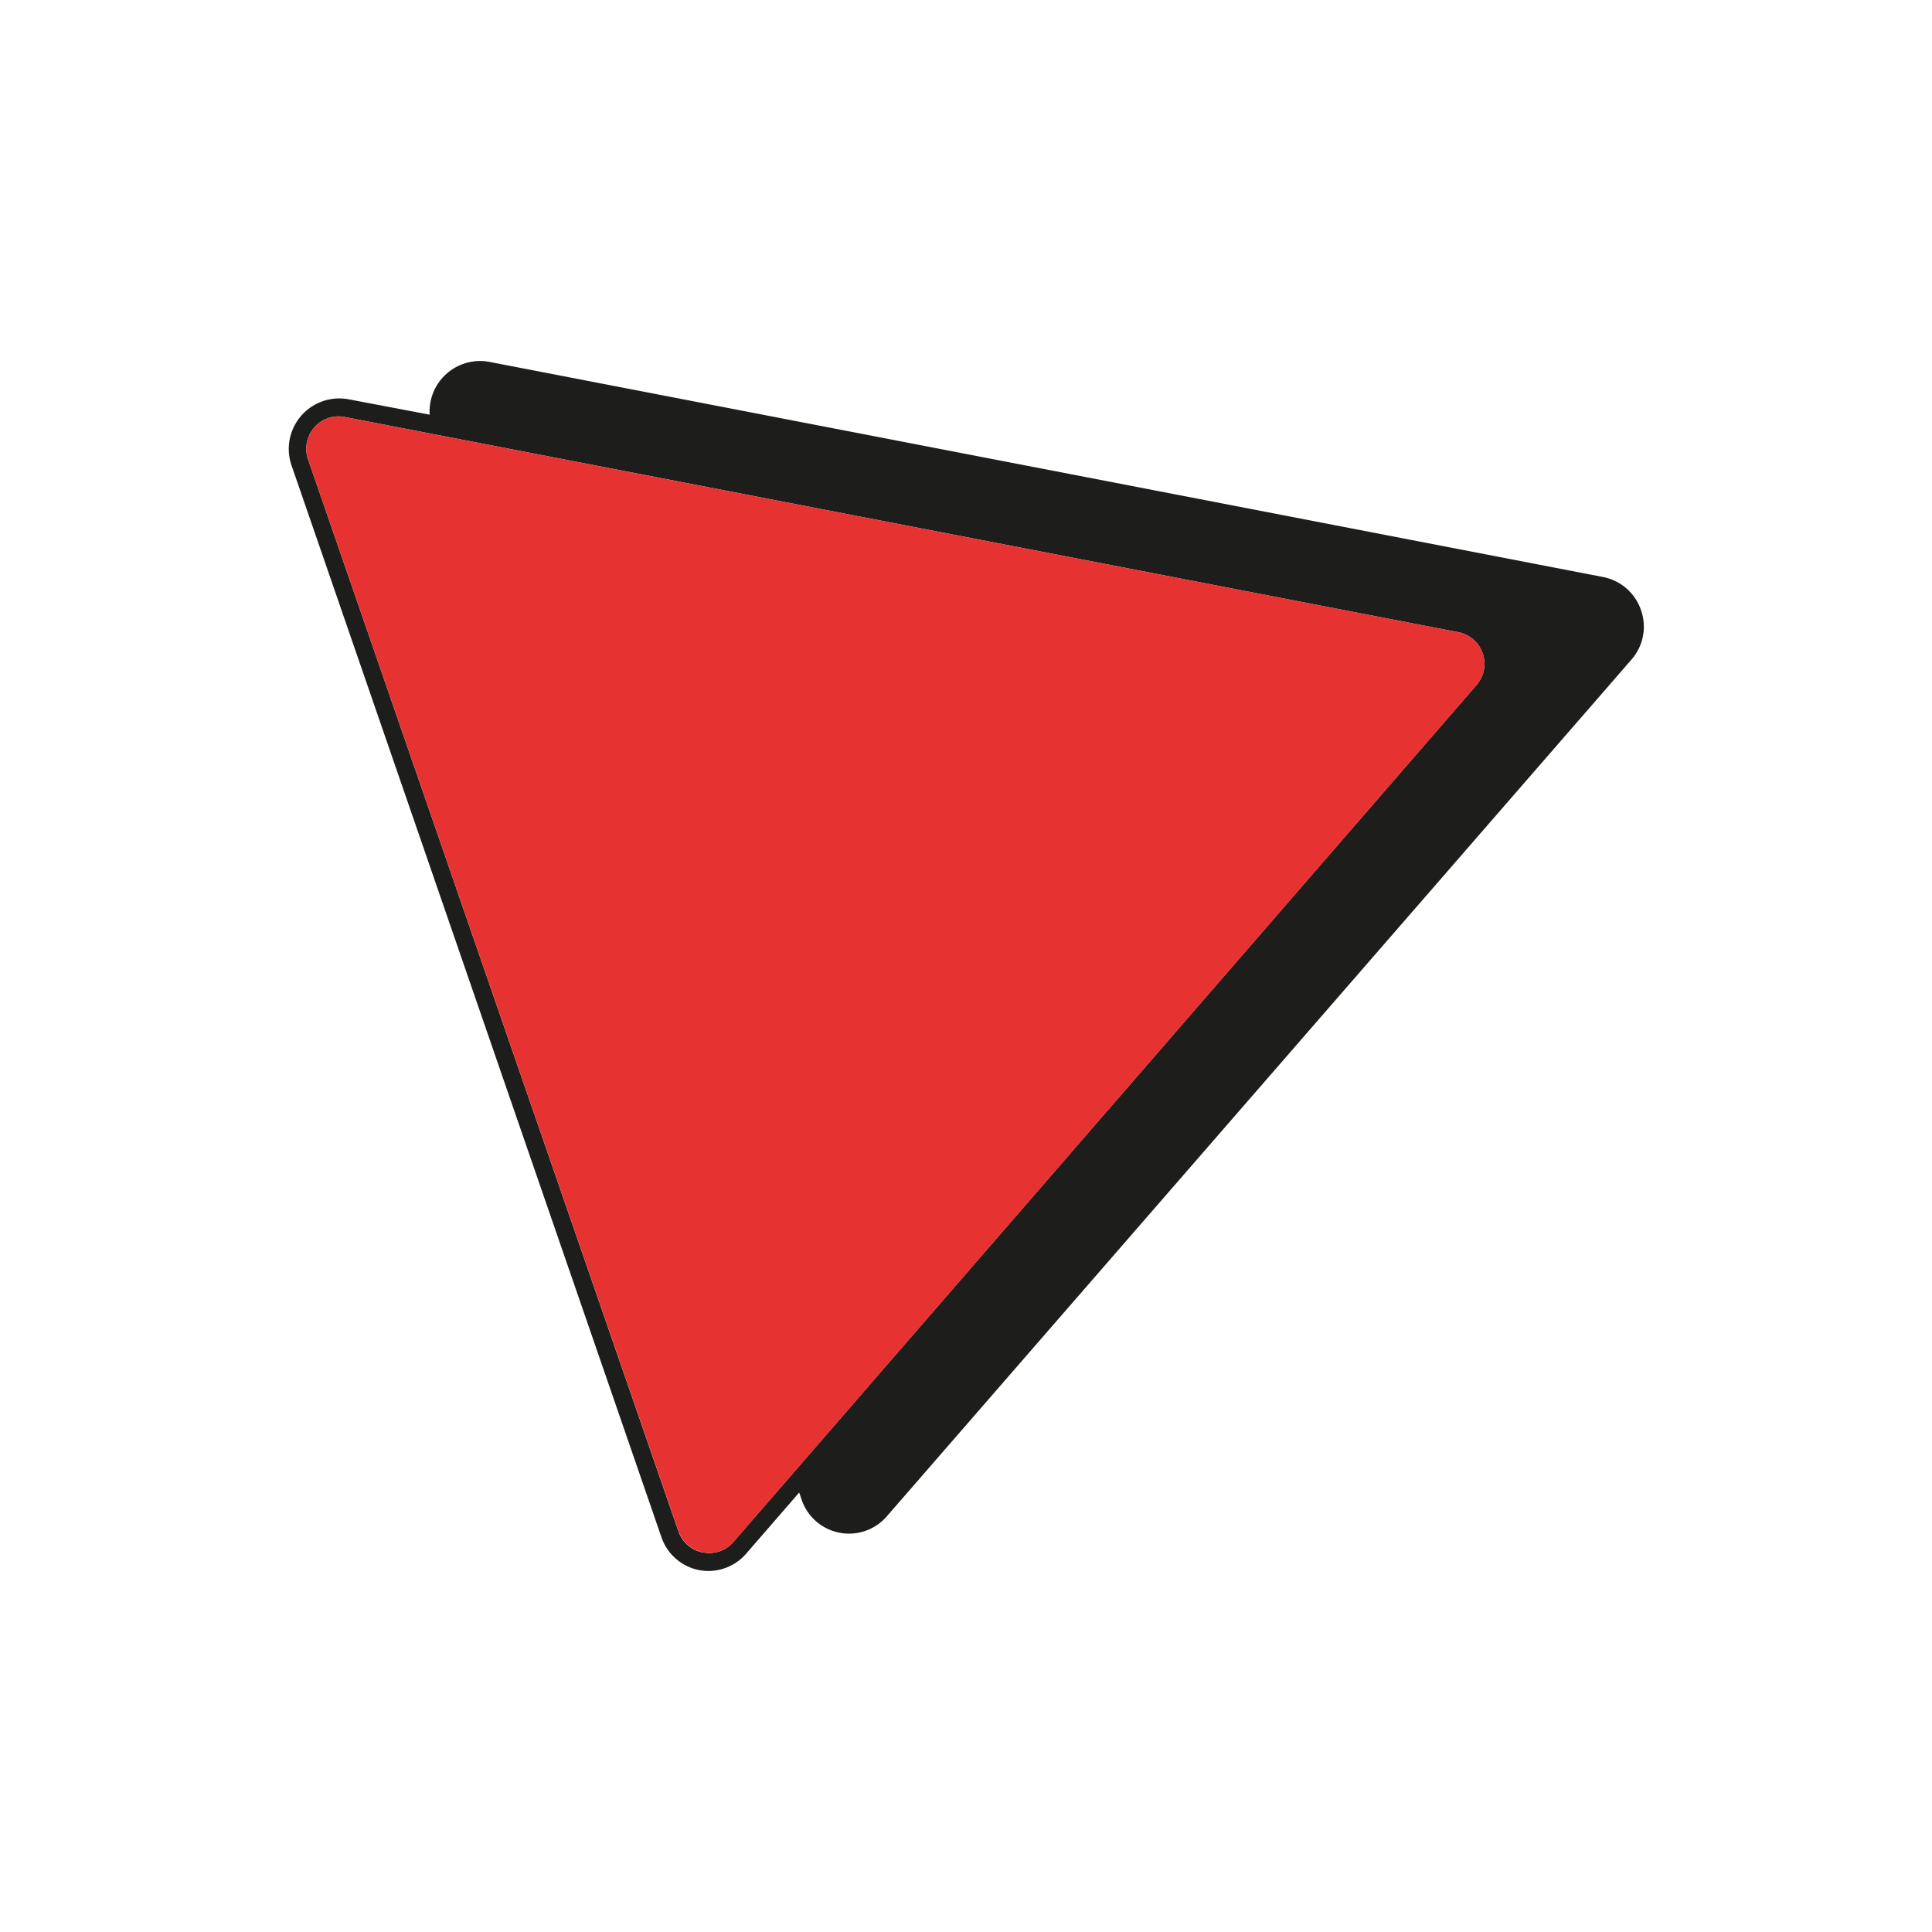
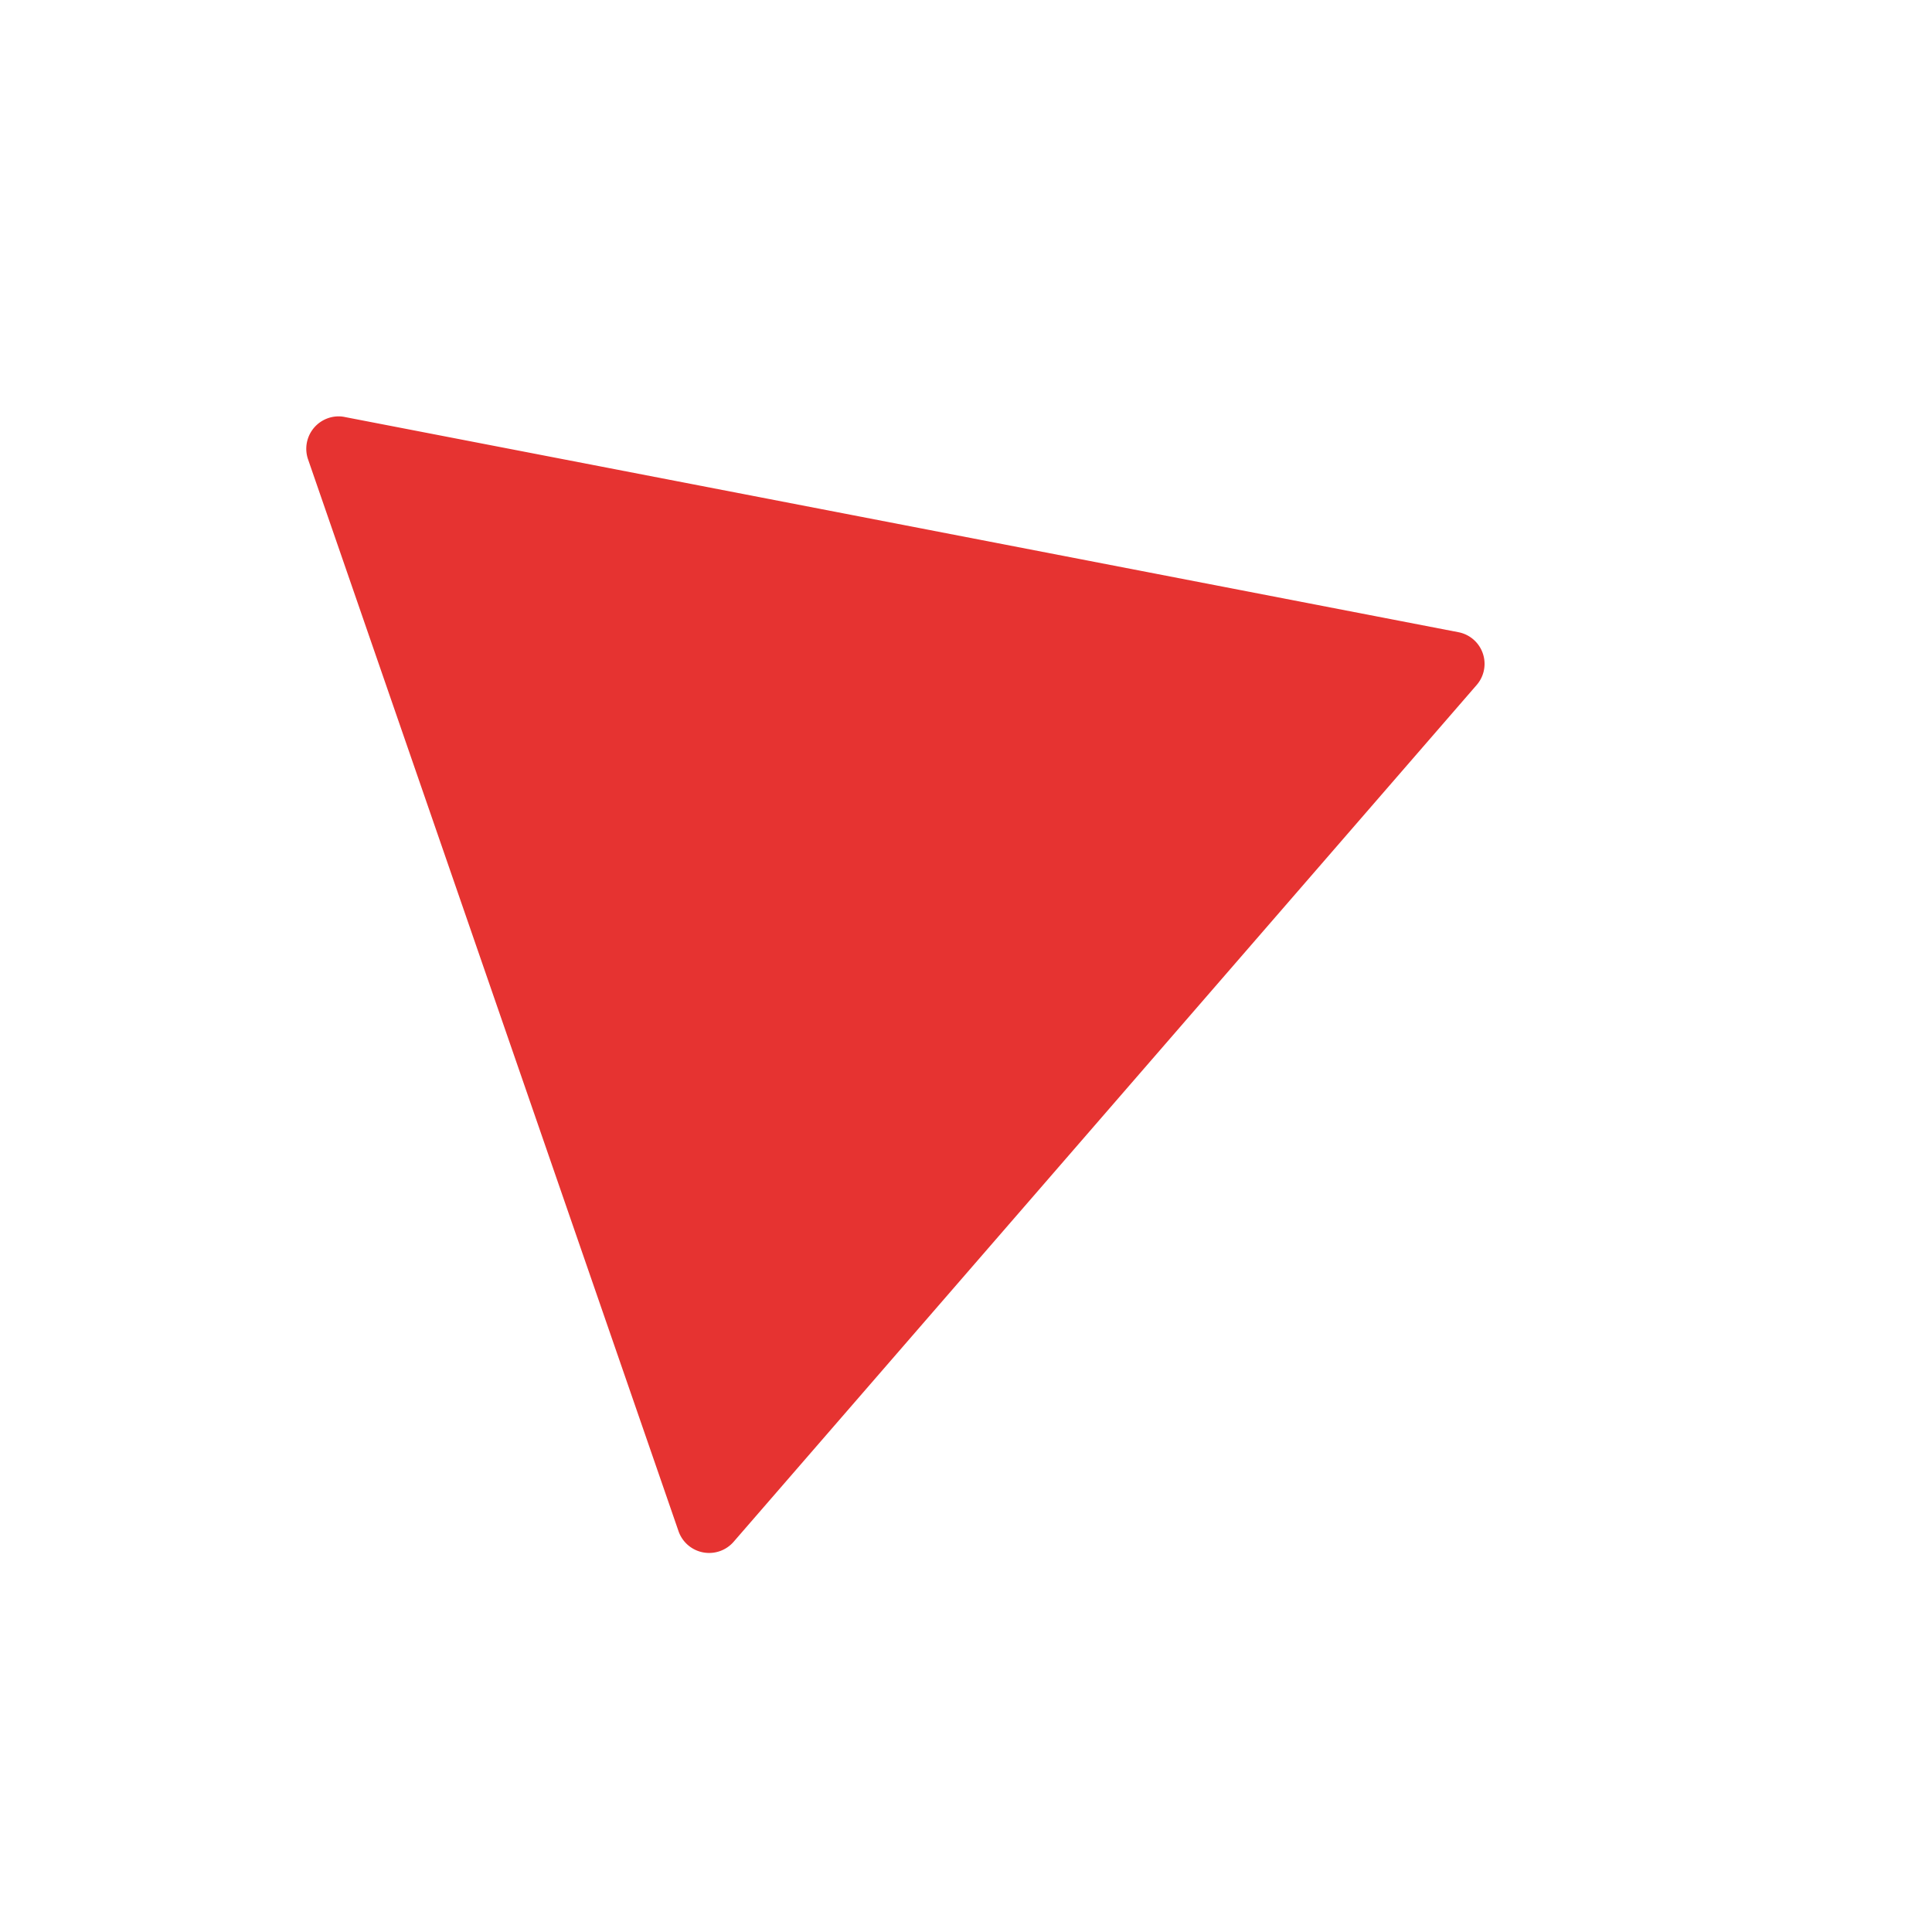
<svg xmlns="http://www.w3.org/2000/svg" id="Capa_1" data-name="Capa 1" viewBox="0 0 205 205">
  <defs>
    <style>.cls-1{fill:#1d1d1b;}.cls-2{fill:#e63331;}</style>
  </defs>
-   <path class="cls-1" d="M174.12,64.73a5.32,5.32,0,0,0-4-3.5L51.94,38.4A5.36,5.36,0,0,0,45.59,44L37,42.37a5.36,5.36,0,0,0-6.07,7L70.18,163.1a5.3,5.3,0,0,0,4,3.5,5.3,5.3,0,0,0,5-1.75l5.62-6.48.26.76a5.3,5.3,0,0,0,4,3.5,5.3,5.3,0,0,0,5.05-1.75L173.1,70A5.29,5.29,0,0,0,174.12,64.73Zm-99.53,100a3.4,3.4,0,0,1-2.6-2.24L32.69,48.75a3.44,3.44,0,0,1,3.23-4.57,3.11,3.11,0,0,1,.67.07L154.73,67.08a3.42,3.42,0,0,1,1.93,5.62l-1.37,1.58h0L77.83,163.6A3.37,3.37,0,0,1,74.59,164.72Z" />
  <path class="cls-2" d="M155.3,74.28h0l1.37-1.58a3.42,3.42,0,0,0-1.93-5.62L36.59,44.25a3.11,3.11,0,0,0-.67-.07,3.44,3.44,0,0,0-3.23,4.57L72,162.48a3.44,3.44,0,0,0,5.84,1.12Z" />
</svg>